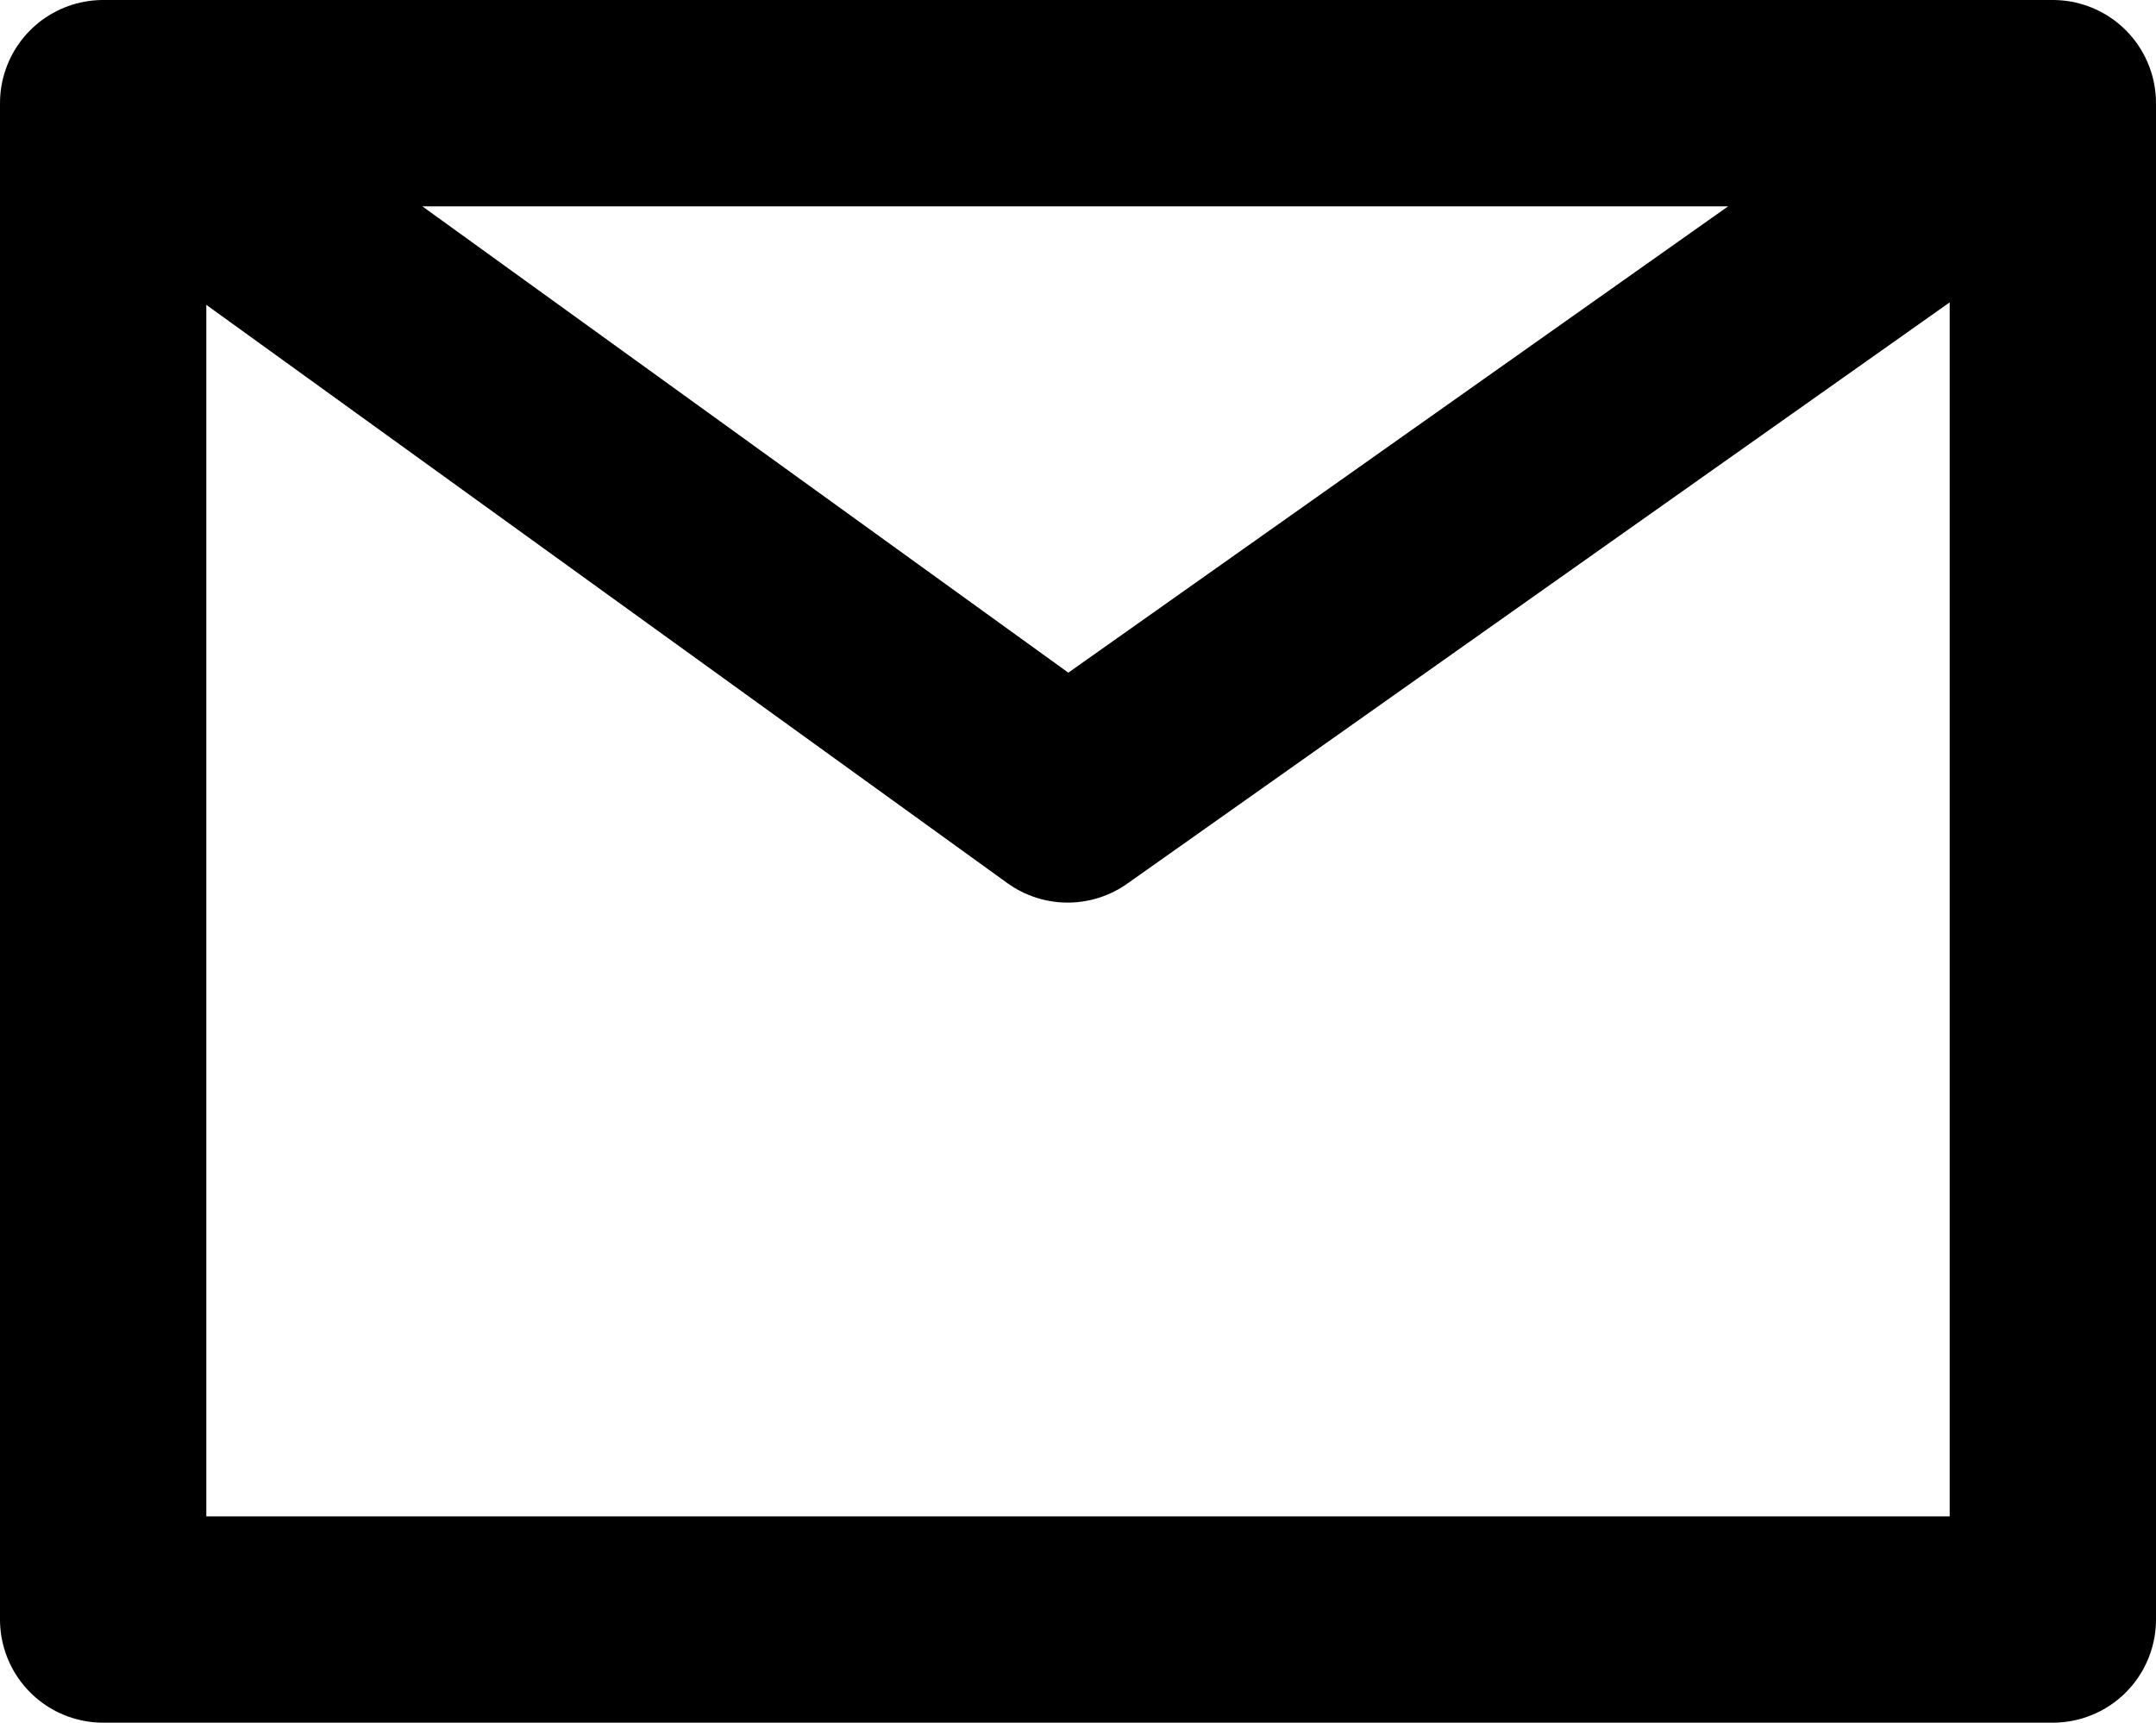
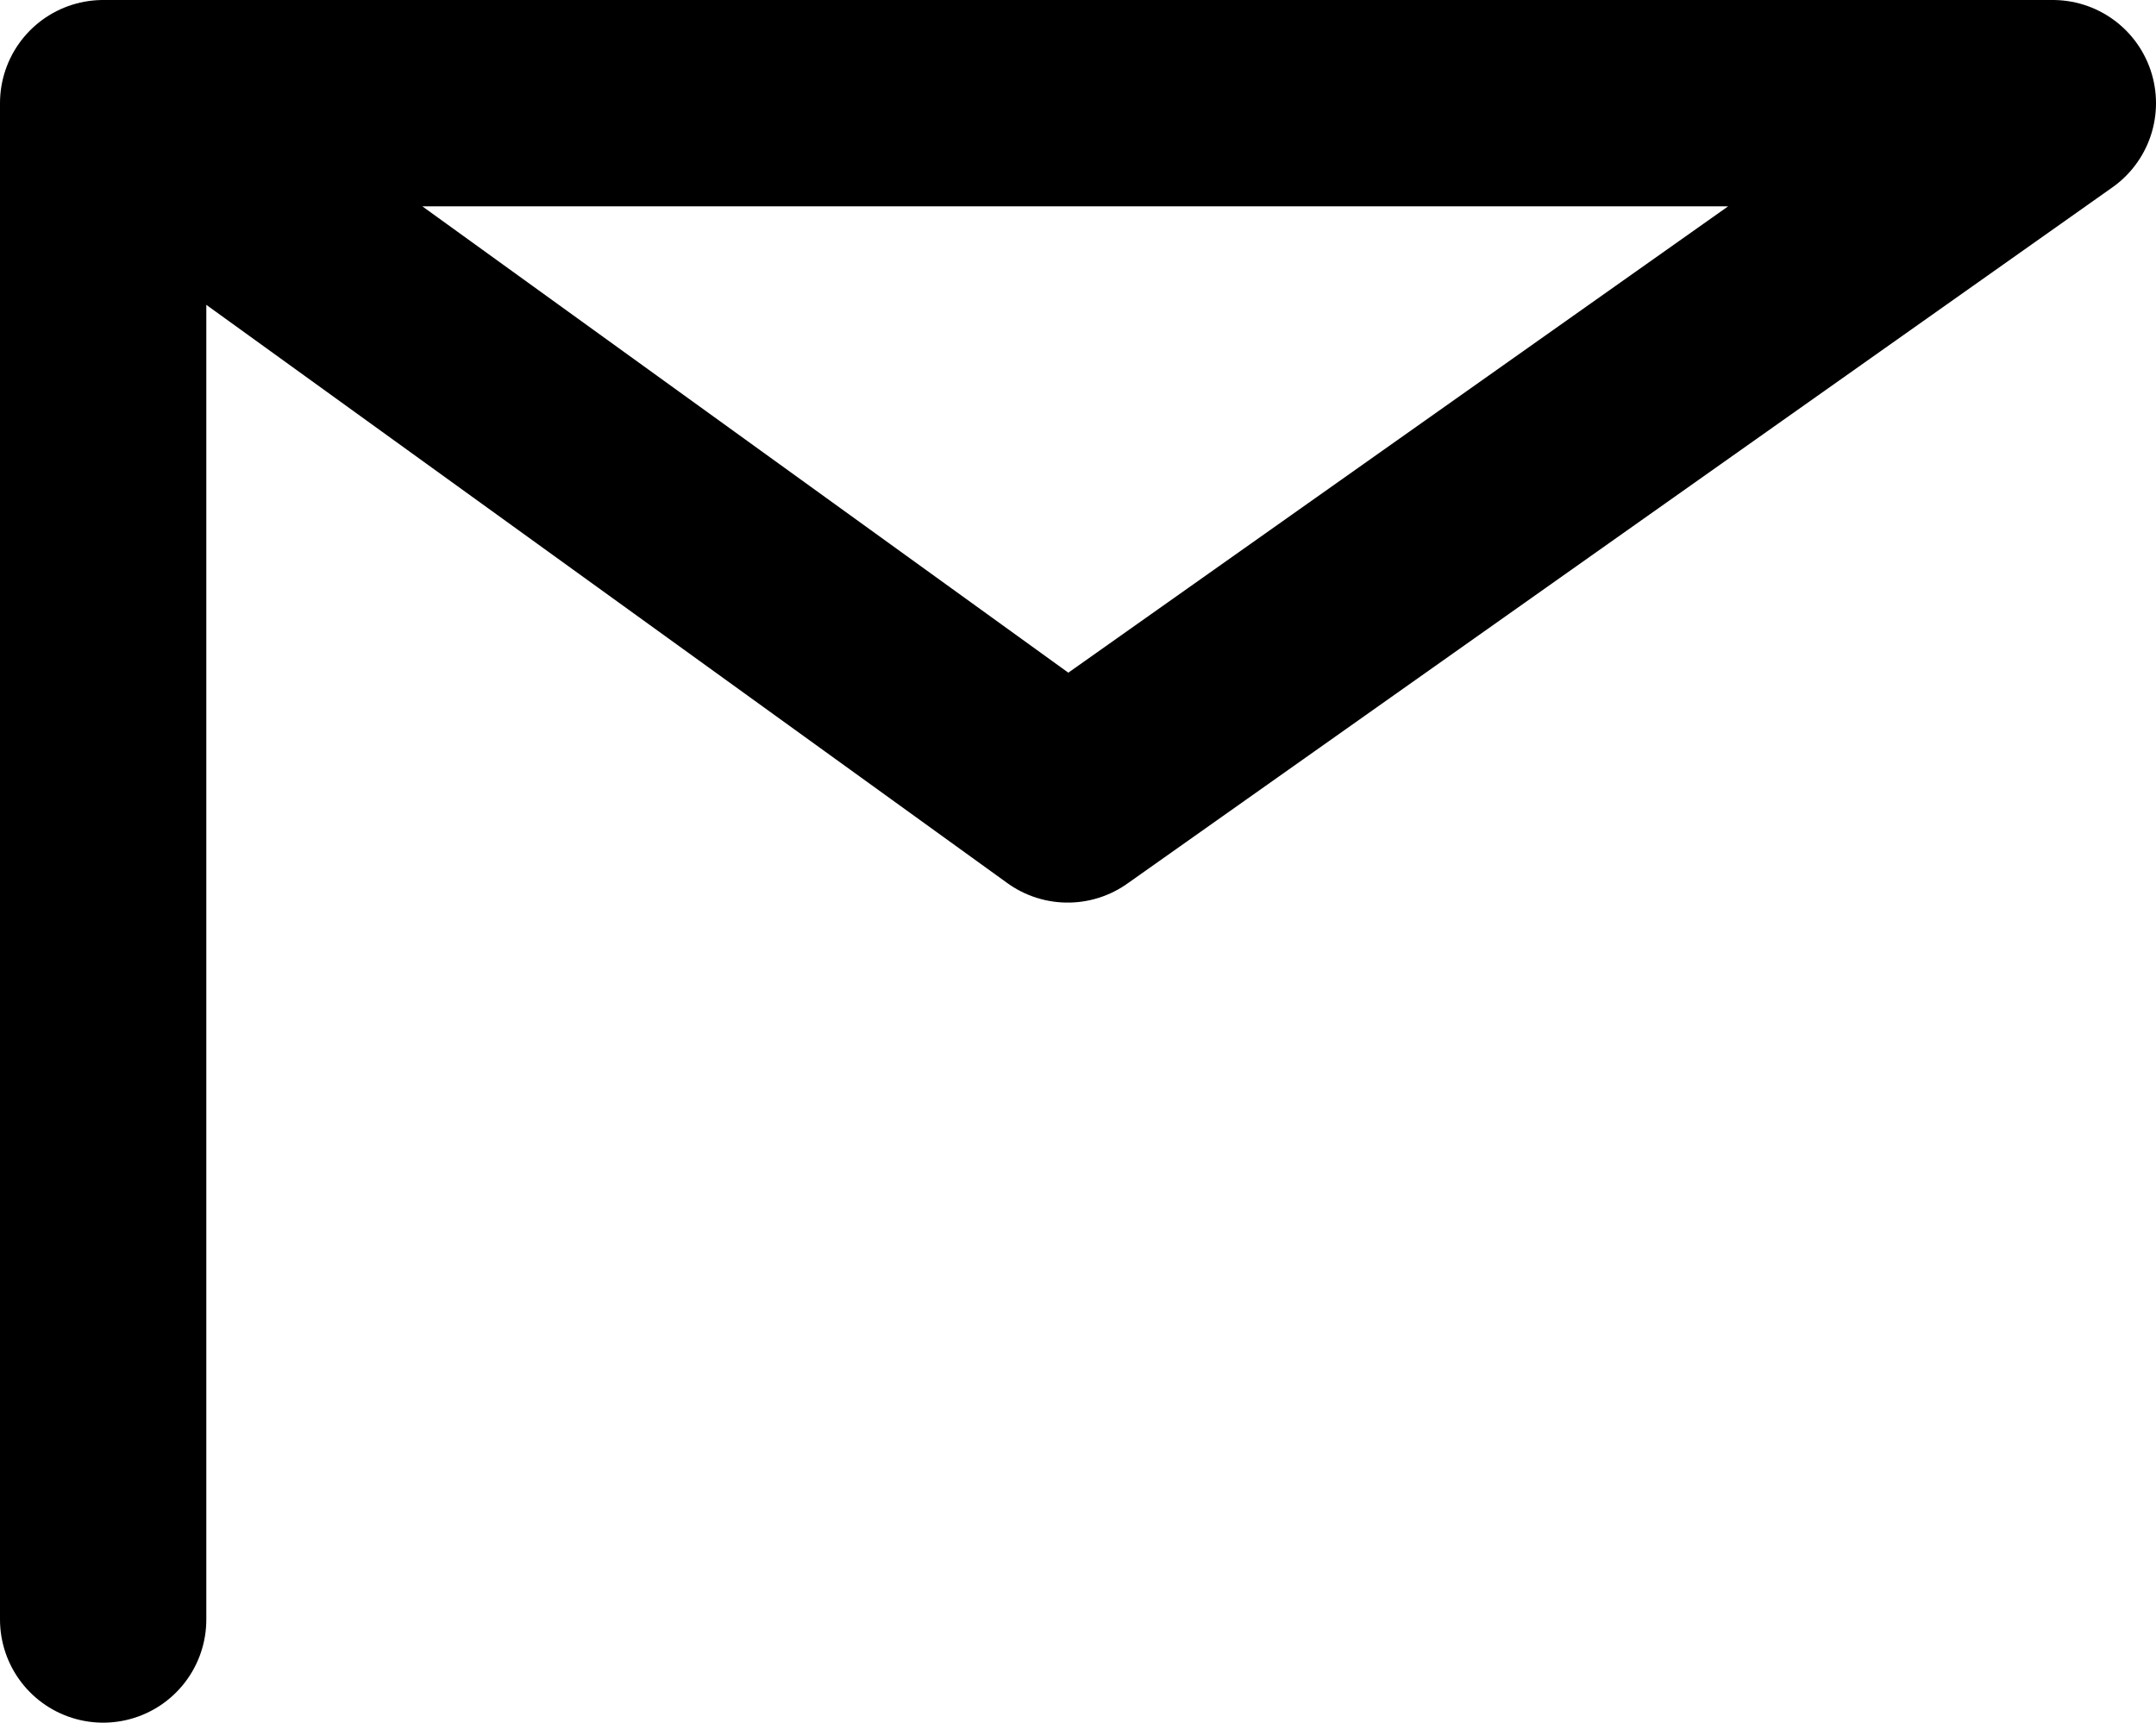
<svg xmlns="http://www.w3.org/2000/svg" width="209" height="167" viewBox="0 0 209 167" fill="none">
-   <path d="M10 10H199M10 10V157H199V10M10 10L103.5 77.5L199 10" stroke="black" stroke-width="20" stroke-linecap="round" stroke-linejoin="round" />
+   <path d="M10 10H199M10 10V157V10M10 10L103.5 77.5L199 10" stroke="black" stroke-width="20" stroke-linecap="round" stroke-linejoin="round" />
</svg>